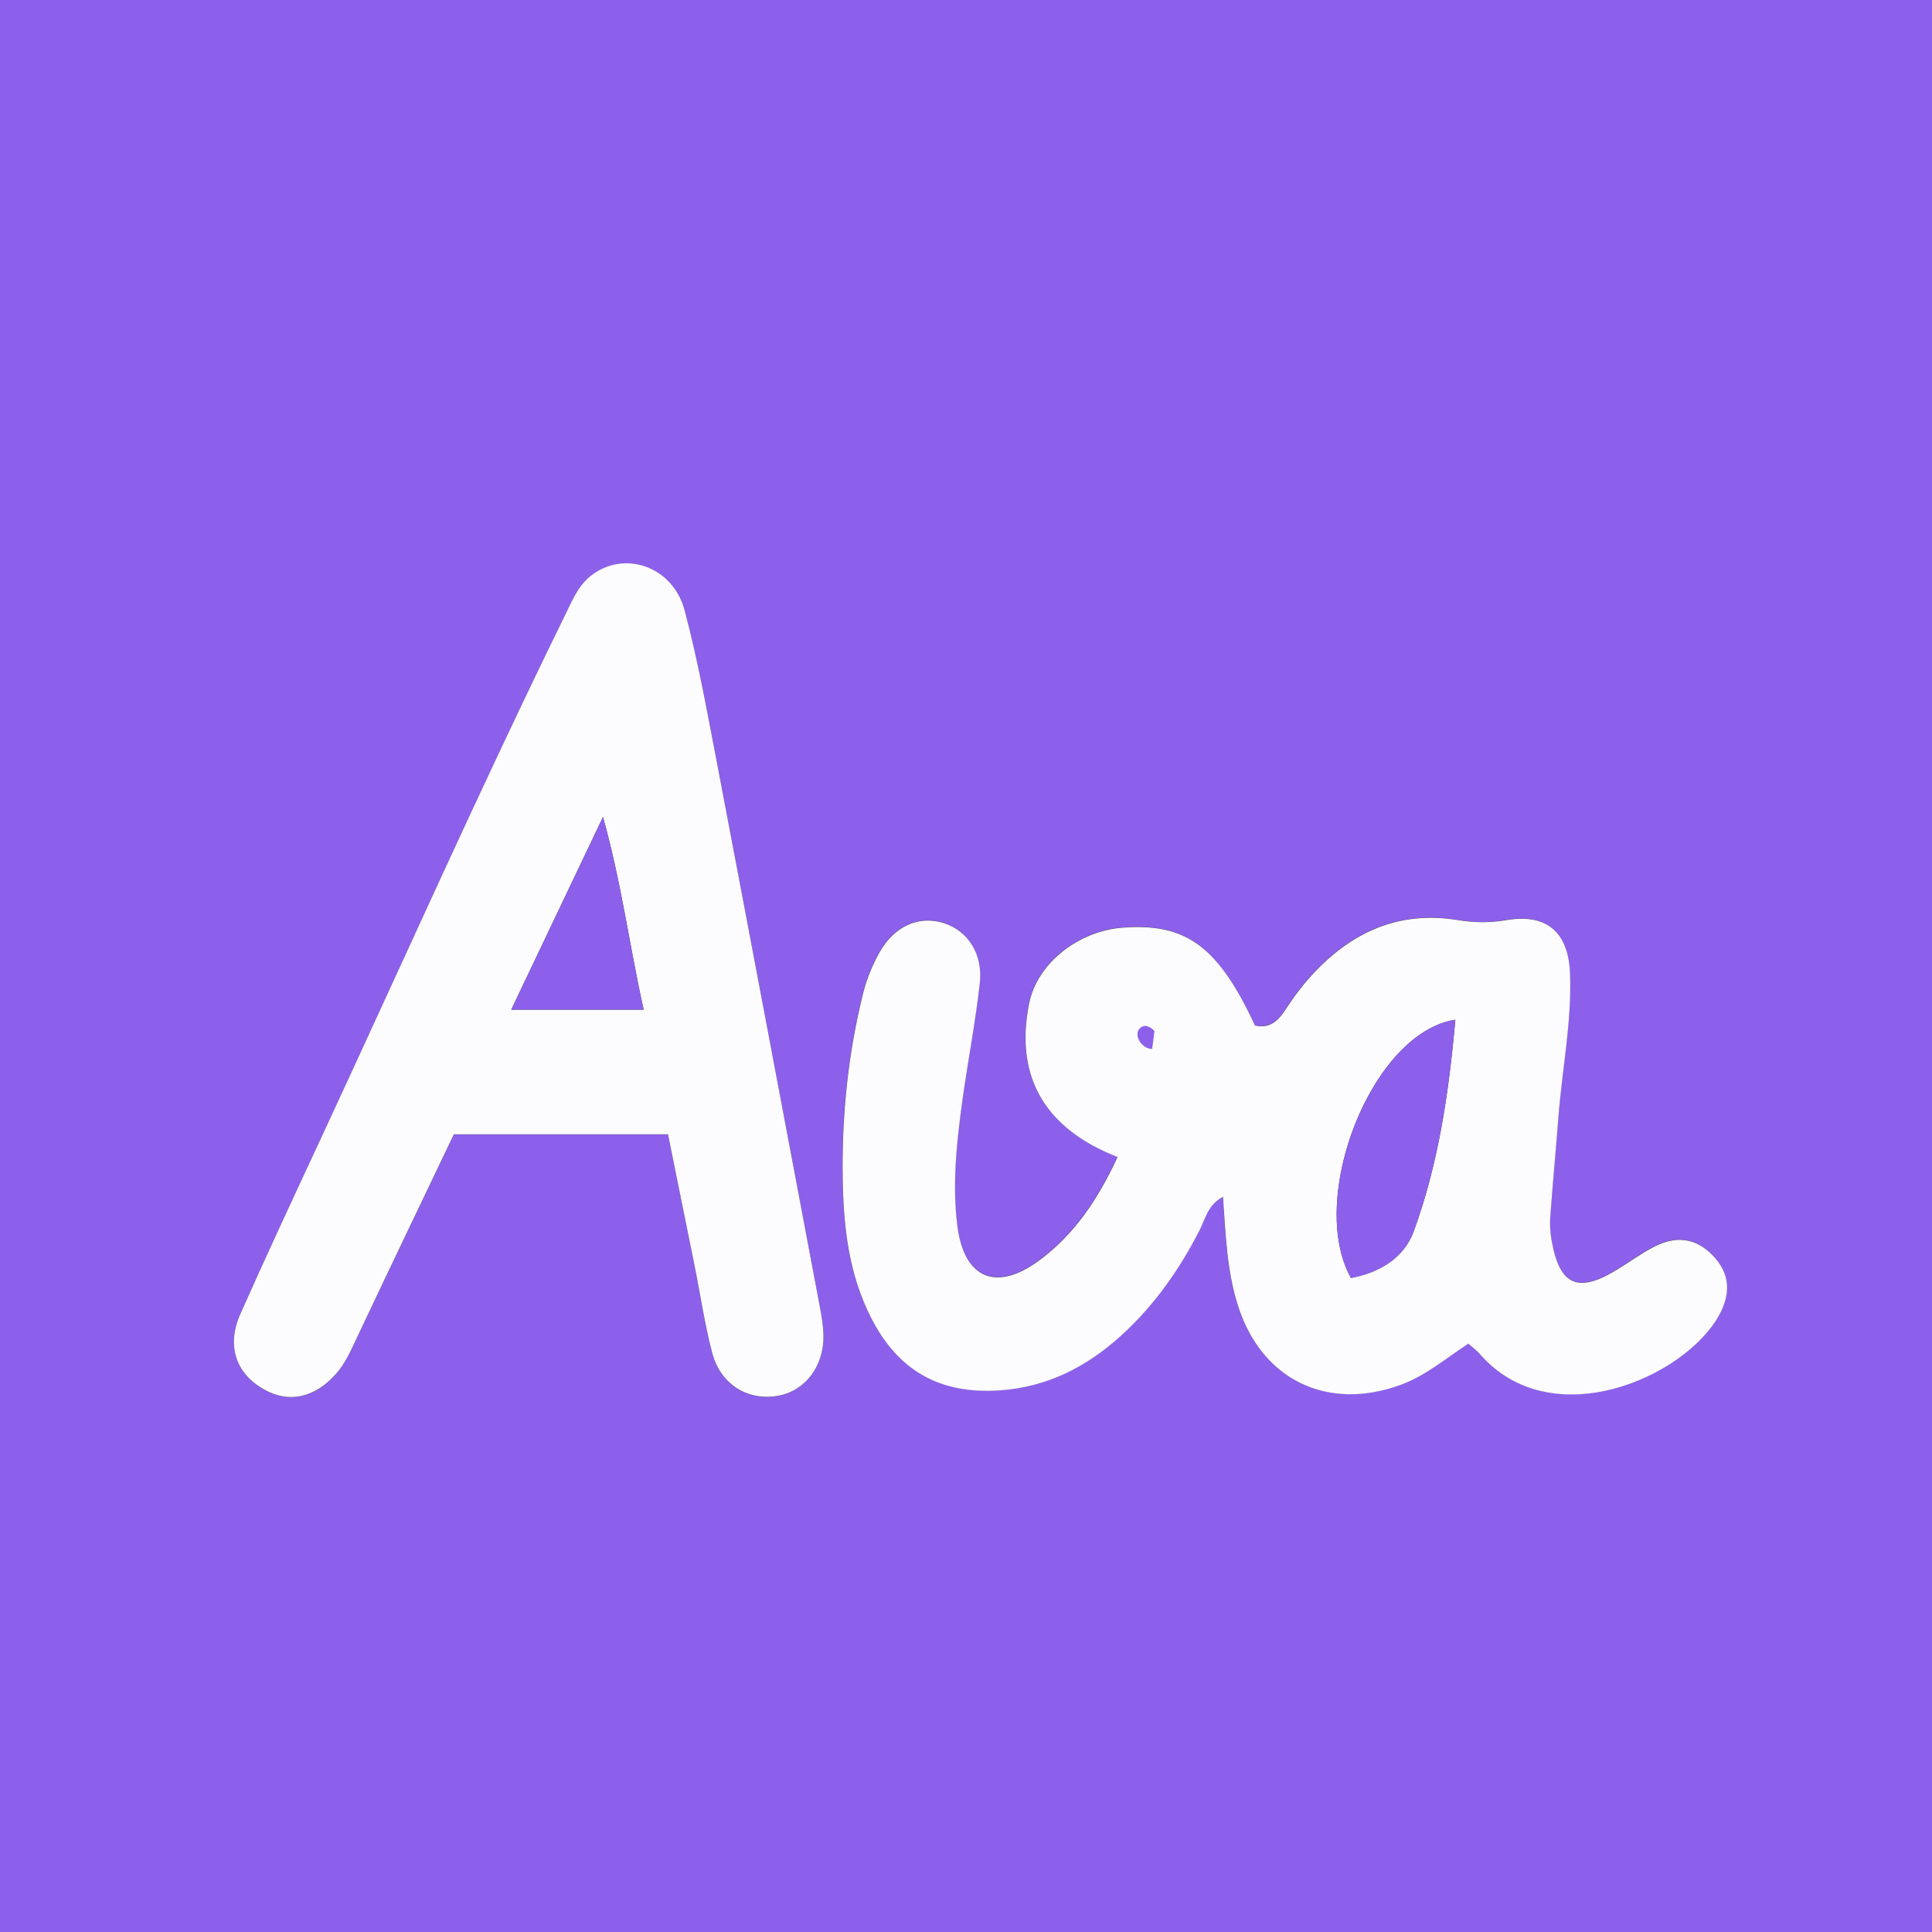
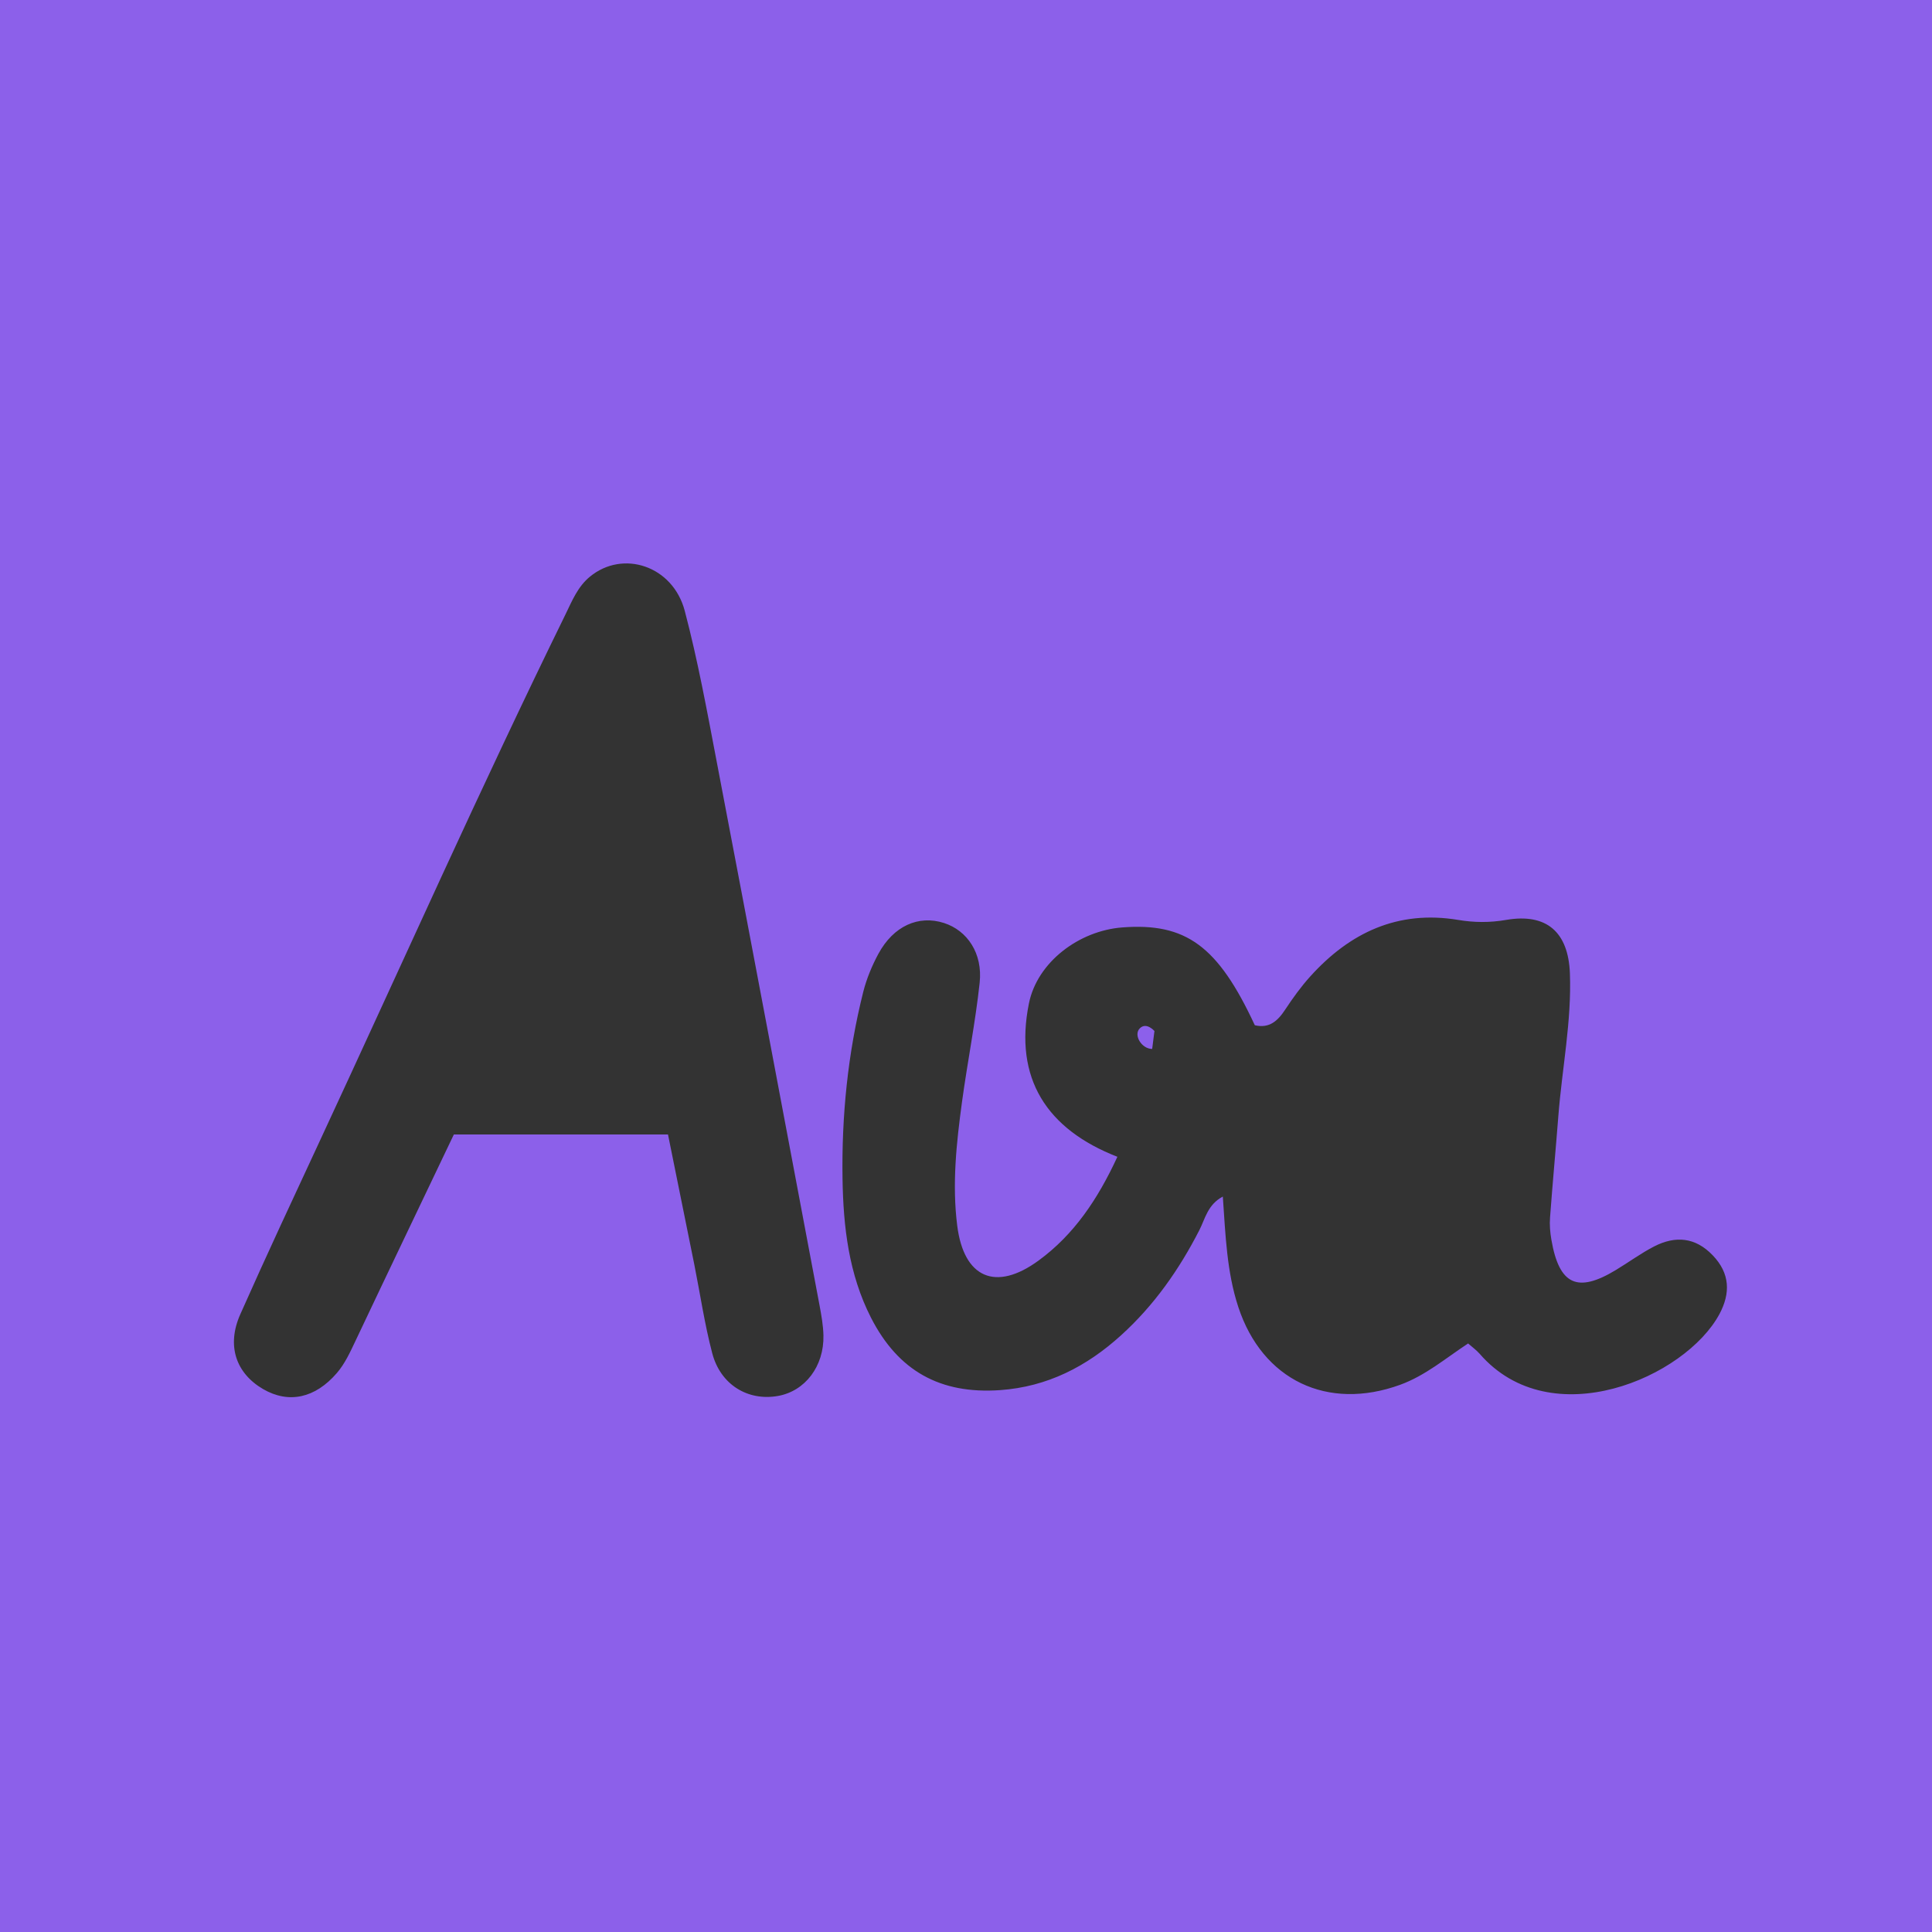
<svg xmlns="http://www.w3.org/2000/svg" id="Layer_2" viewBox="0 0 256 256">
  <rect x="0" y="0" width="256" height="256" fill="#333333" stroke="none" />
  <defs>
    <style>.cls-1{fill:#fcfcfe;}.cls-2{fill:#fcfbfe;}.cls-3{fill:#8c60eb;}.cls-4{fill:#8c60ea;}</style>
  </defs>
  <g id="Artwork">
    <g>
      <g id="oVL3Lm">
        <g>
-           <path class="cls-4" d="M256,256H0C0,170.67,0,85.33,0,0c85.33,0,170.67,0,256,0,0,85.33,0,170.67,0,256Zm-61.44-77.96c.53,.47,1.07,.85,1.5,1.34,9.46,10.91,27.26,3.14,31.77-5.25,1.48-2.76,1.42-5.4-.89-7.8-2.3-2.4-4.94-2.61-7.74-1.18-1.77,.91-3.39,2.11-5.1,3.14-5.09,3.08-7.5,1.96-8.53-4-.17-.98-.26-1.99-.18-2.98,.33-4.48,.75-8.96,1.1-13.44,.49-6.3,1.77-12.55,1.53-18.9-.21-5.49-3.11-7.99-8.43-7.08-2.19,.38-4.26,.36-6.4,0-7.98-1.32-14.34,1.69-19.58,7.5-1.22,1.35-2.3,2.85-3.31,4.38-.99,1.51-2.11,2.53-4.03,2.08-4.88-10.5-9.12-13.61-17.58-12.96-5.7,.44-11.24,4.58-12.35,10.06-2.01,9.94,2.36,16.69,11.72,20.33-2.61,5.65-5.75,10.31-10.43,13.74-5.69,4.17-9.91,2.32-10.79-4.59-.7-5.51-.11-10.97,.63-16.42,.72-5.27,1.77-10.5,2.34-15.79,.42-3.89-1.63-6.92-4.73-7.92-3.37-1.08-6.68,.39-8.68,4.07-.86,1.59-1.58,3.33-2.02,5.08-2.04,8.12-2.87,16.4-2.74,24.75,.1,6.34,.82,12.63,3.78,18.42,3.61,7.05,9.18,10.13,17.08,9.58,6.28-.44,11.49-3.13,16.05-7.27,4.37-3.96,7.7-8.71,10.38-13.95,.76-1.49,1.09-3.36,3.1-4.43,.36,5.17,.53,10.01,2.05,14.63,3.19,9.7,11.83,13.81,21.45,10.31,3.35-1.22,6-3.5,9.01-5.48Zm-106.05-27.73c1.19,5.9,2.35,11.57,3.49,17.25,.78,3.91,1.36,7.88,2.37,11.73,1.09,4.19,4.73,6.39,8.72,5.68,3.59-.64,6.11-3.93,6.02-8.02-.03-1.32-.27-2.65-.51-3.95-4.53-24.02-9.04-48.05-13.63-72.06-1.28-6.7-2.5-13.42-4.24-20.01-1.58-5.96-8.18-8.12-12.56-4.52-1.61,1.32-2.36,3.19-3.23,4.98-11.28,23-21.69,46.4-32.49,69.63-3.57,7.69-7.17,15.37-10.61,23.13-1.84,4.14-.59,7.8,3.02,9.91,3.4,1.97,6.9,1.21,9.77-2.12,1.1-1.28,1.77-2.79,2.49-4.3,4.33-9.15,8.71-18.28,13.02-27.32h28.37Z" />
-           <path class="cls-2" d="M194.56,178.04c-3.01,1.98-5.66,4.26-9.01,5.48-9.62,3.49-18.26-.62-21.45-10.31-1.52-4.62-1.69-9.46-2.05-14.63-2.01,1.07-2.34,2.94-3.1,4.43-2.68,5.24-6.01,9.98-10.38,13.95-4.56,4.14-9.77,6.83-16.05,7.27-7.9,.55-13.48-2.53-17.08-9.58-2.97-5.79-3.68-12.08-3.78-18.42-.13-8.35,.7-16.63,2.74-24.75,.44-1.76,1.16-3.49,2.02-5.08,1.99-3.68,5.31-5.16,8.68-4.07,3.11,1,5.16,4.03,4.73,7.92-.58,5.29-1.62,10.52-2.34,15.79-.74,5.45-1.33,10.91-.63,16.42,.88,6.92,5.1,8.76,10.79,4.59,4.67-3.43,7.82-8.09,10.43-13.74-9.35-3.64-13.72-10.38-11.72-20.33,1.1-5.47,6.65-9.62,12.35-10.06,8.46-.65,12.7,2.47,17.58,12.96,1.92,.45,3.04-.57,4.03-2.08,1-1.53,2.09-3.03,3.31-4.38,5.24-5.81,11.6-8.82,19.58-7.5,2.14,.35,4.21,.37,6.4,0,5.32-.91,8.22,1.58,8.43,7.08,.24,6.35-1.04,12.6-1.53,18.9-.35,4.48-.77,8.96-1.1,13.44-.07,.98,.02,2,.18,2.98,1.03,5.96,3.43,7.08,8.53,4,1.71-1.03,3.33-2.23,5.1-3.14,2.8-1.43,5.43-1.22,7.74,1.18,2.31,2.4,2.37,5.04,.89,7.8-4.51,8.39-22.31,16.16-31.77,5.25-.42-.49-.97-.87-1.5-1.34Zm-1.72-42.92c-11.12,1.71-19.68,23.75-13.83,34.22,3.74-.71,7.01-2.63,8.31-6.17,3.25-8.88,4.64-18.2,5.52-28.05Z" />
-           <path class="cls-1" d="M88.51,150.3h-28.37c-4.32,9.04-8.7,18.17-13.02,27.32-.71,1.51-1.39,3.02-2.49,4.3-2.87,3.33-6.38,4.09-9.77,2.12-3.62-2.1-4.86-5.76-3.02-9.91,3.44-7.75,7.03-15.43,10.61-23.13,10.79-23.22,21.21-46.63,32.49-69.63,.88-1.79,1.63-3.66,3.23-4.98,4.39-3.6,10.99-1.44,12.56,4.52,1.74,6.58,2.96,13.31,4.24,20.01,4.58,24.01,9.1,48.04,13.63,72.06,.25,1.3,.48,2.63,.51,3.95,.09,4.09-2.43,7.39-6.02,8.02-3.99,.71-7.62-1.49-8.72-5.68-1.01-3.85-1.58-7.82-2.37-11.73-1.14-5.68-2.29-11.35-3.49-17.25Zm-3.22-16.51c-1.88-8.39-2.88-16.49-5.39-25.54-4.36,9.16-8.17,17.18-12.16,25.54h17.55Z" />
-           <path class="cls-4" d="M192.84,135.12c-.88,9.86-2.27,19.17-5.52,28.05-1.29,3.54-4.56,5.46-8.31,6.17-5.85-10.47,2.71-32.5,13.83-34.22Z" />
-           <path class="cls-4" d="M85.29,133.79h-17.55c3.98-8.37,7.8-16.38,12.16-25.54,2.52,9.06,3.51,17.16,5.39,25.54Z" />
+           <path class="cls-4" d="M256,256H0C0,170.67,0,85.33,0,0c85.33,0,170.67,0,256,0,0,85.33,0,170.67,0,256Zm-61.44-77.96c.53,.47,1.07,.85,1.5,1.34,9.46,10.91,27.26,3.14,31.77-5.25,1.48-2.76,1.42-5.4-.89-7.8-2.3-2.4-4.94-2.61-7.74-1.18-1.77,.91-3.39,2.11-5.1,3.14-5.09,3.08-7.5,1.96-8.53-4-.17-.98-.26-1.99-.18-2.98,.33-4.48,.75-8.96,1.1-13.44,.49-6.3,1.77-12.55,1.53-18.9-.21-5.49-3.11-7.99-8.43-7.08-2.19,.38-4.26,.36-6.4,0-7.98-1.32-14.34,1.69-19.58,7.5-1.22,1.35-2.3,2.85-3.31,4.38-.99,1.51-2.11,2.53-4.03,2.08-4.88-10.5-9.12-13.61-17.58-12.96-5.7,.44-11.24,4.58-12.35,10.06-2.01,9.94,2.36,16.69,11.72,20.33-2.61,5.65-5.75,10.31-10.43,13.74-5.69,4.17-9.91,2.32-10.79-4.59-.7-5.51-.11-10.97,.63-16.42,.72-5.27,1.77-10.5,2.34-15.79,.42-3.89-1.63-6.92-4.73-7.92-3.37-1.08-6.68,.39-8.68,4.07-.86,1.59-1.58,3.33-2.02,5.08-2.04,8.12-2.87,16.4-2.74,24.75,.1,6.34,.82,12.63,3.78,18.42,3.61,7.05,9.18,10.13,17.08,9.58,6.28-.44,11.49-3.13,16.05-7.27,4.37-3.96,7.7-8.71,10.38-13.95,.76-1.49,1.09-3.36,3.1-4.43,.36,5.17,.53,10.01,2.05,14.63,3.19,9.7,11.83,13.81,21.45,10.31,3.35-1.22,6-3.5,9.01-5.48Zm-106.05-27.73c1.19,5.9,2.35,11.57,3.49,17.25,.78,3.91,1.36,7.88,2.37,11.73,1.09,4.19,4.73,6.39,8.72,5.68,3.59-.64,6.11-3.93,6.02-8.02-.03-1.32-.27-2.65-.51-3.95-4.53-24.02-9.04-48.05-13.63-72.06-1.28-6.7-2.5-13.42-4.24-20.01-1.58-5.96-8.18-8.12-12.56-4.52-1.61,1.32-2.36,3.19-3.23,4.98-11.28,23-21.69,46.4-32.49,69.63-3.57,7.69-7.17,15.37-10.61,23.13-1.84,4.14-.59,7.8,3.02,9.91,3.4,1.97,6.9,1.21,9.77-2.12,1.1-1.28,1.77-2.79,2.49-4.3,4.33-9.15,8.71-18.28,13.02-27.32h28.37" />
        </g>
      </g>
      <path class="cls-3" d="M152.67,138.98l.3-2.36s-1.06-1.24-1.94-.36,.24,2.73,1.64,2.73Z" />
    </g>
  </g>
</svg>